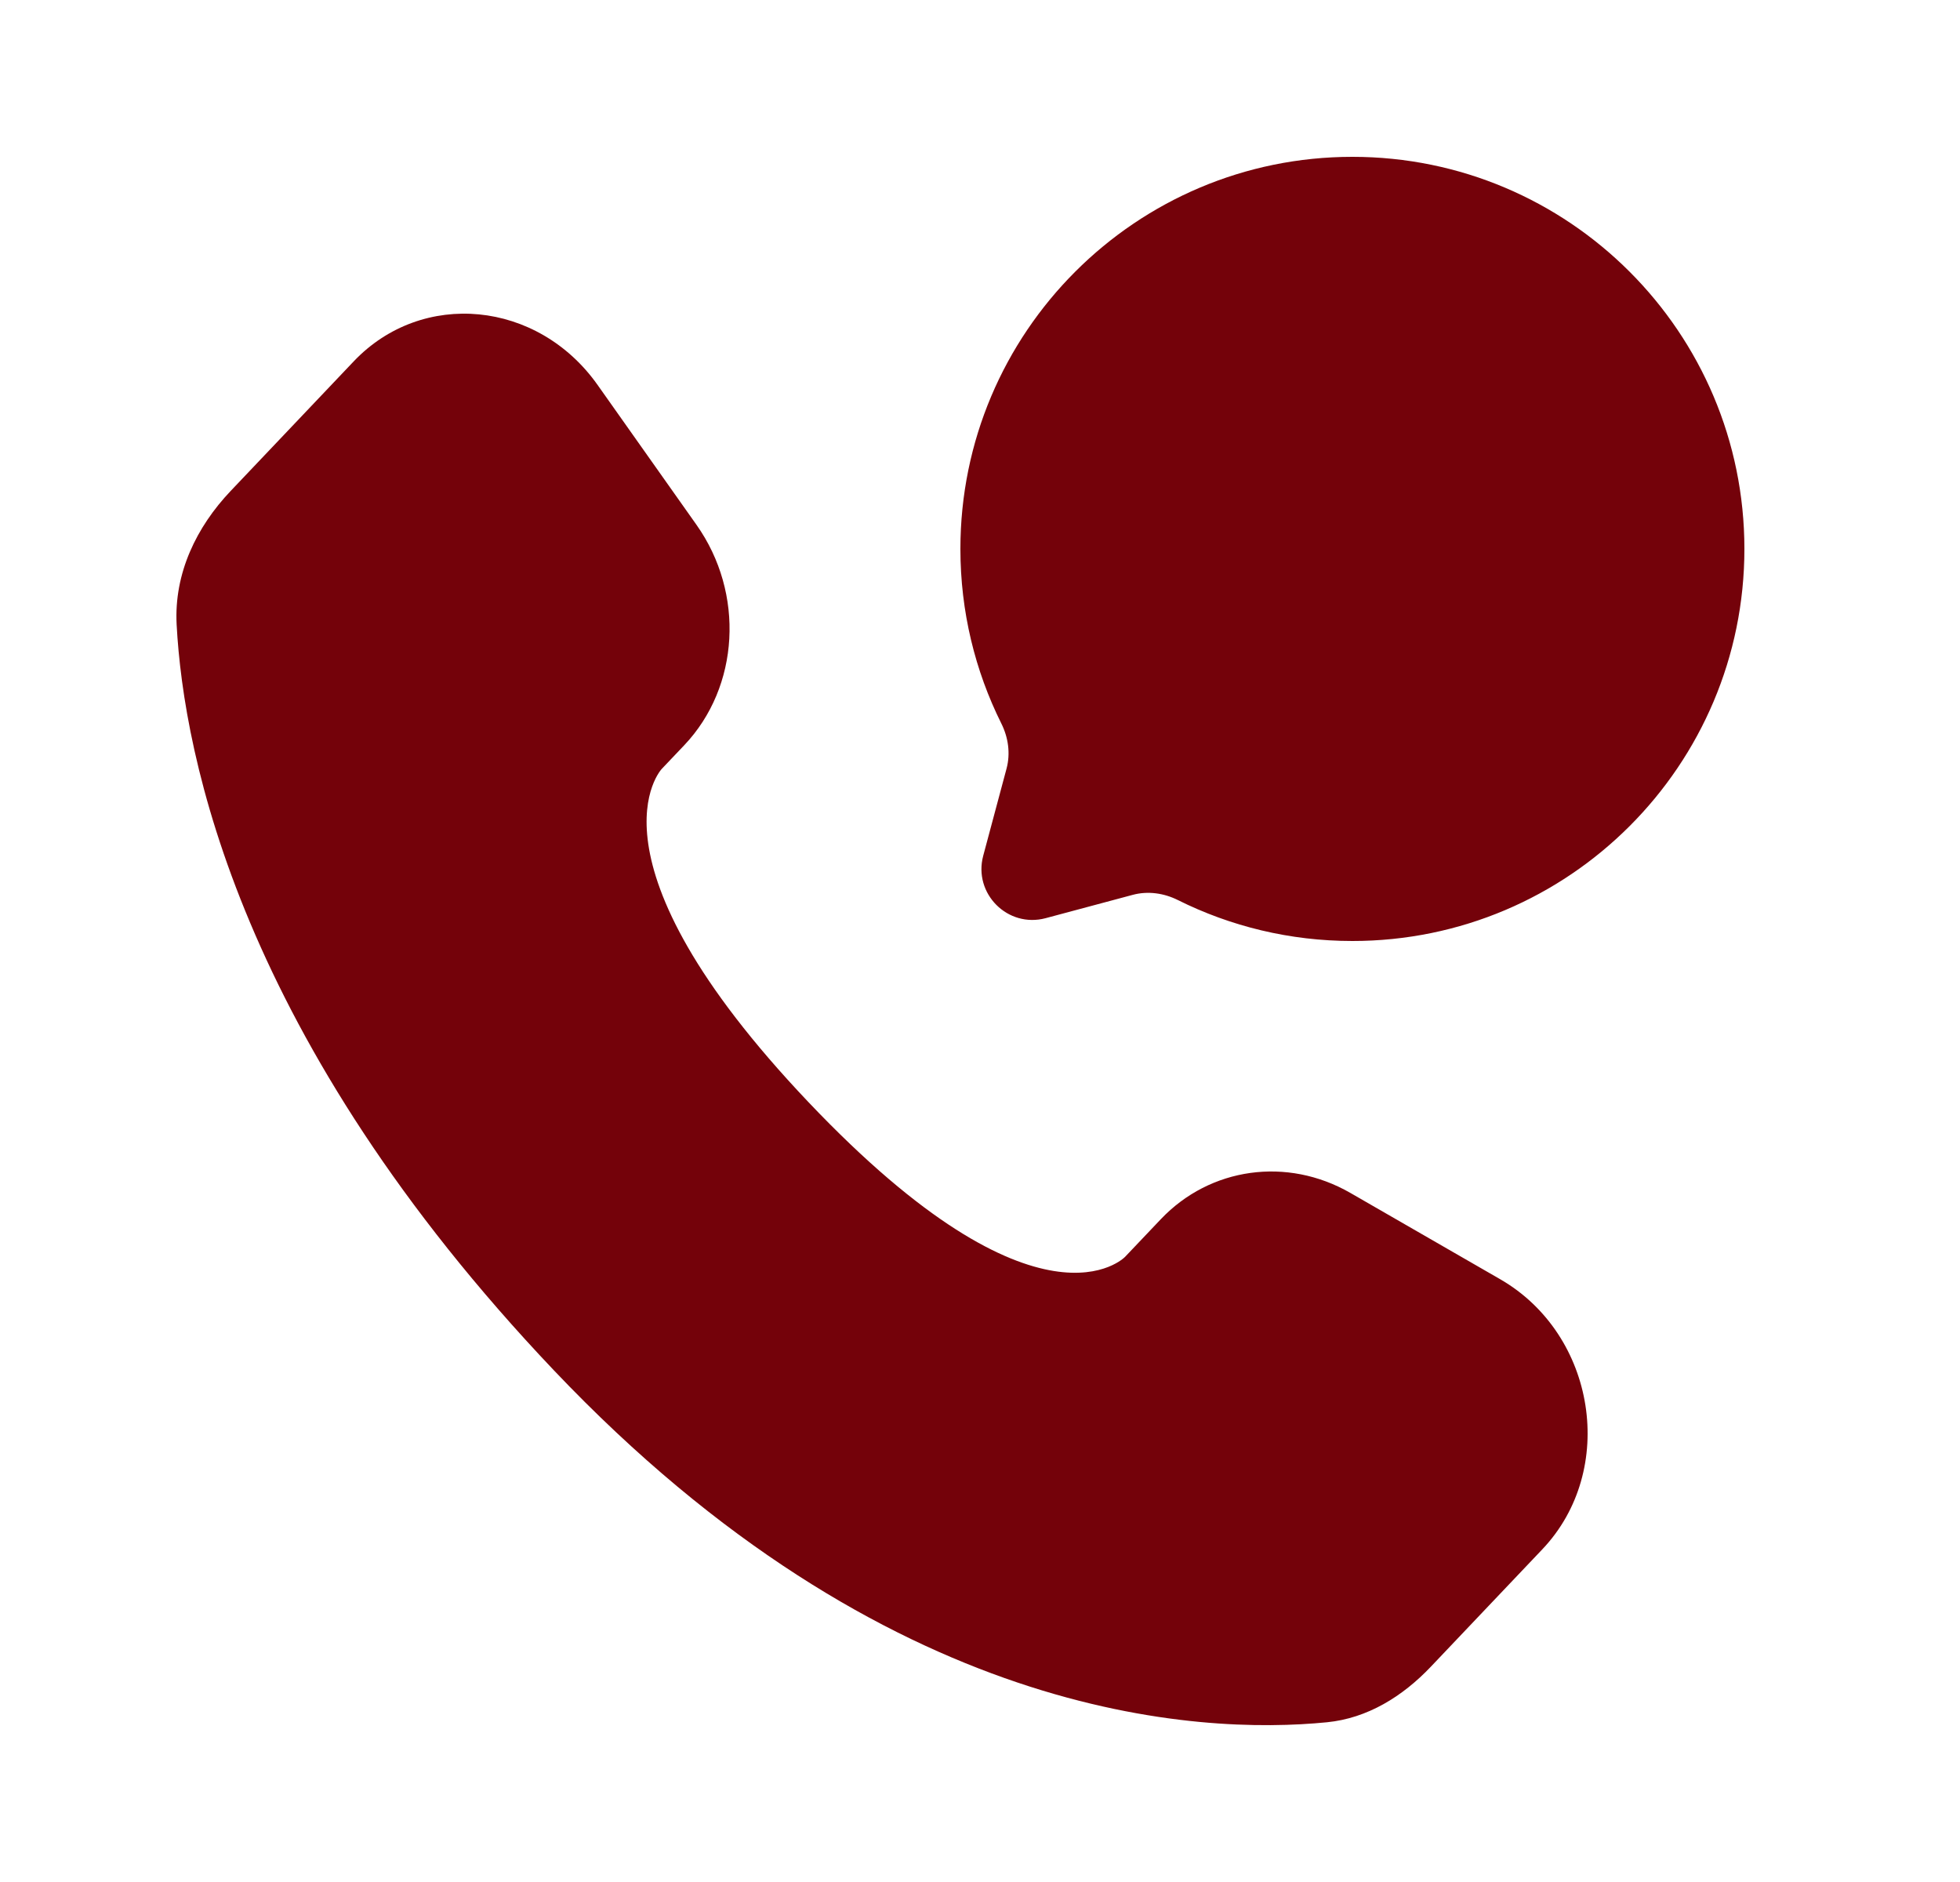
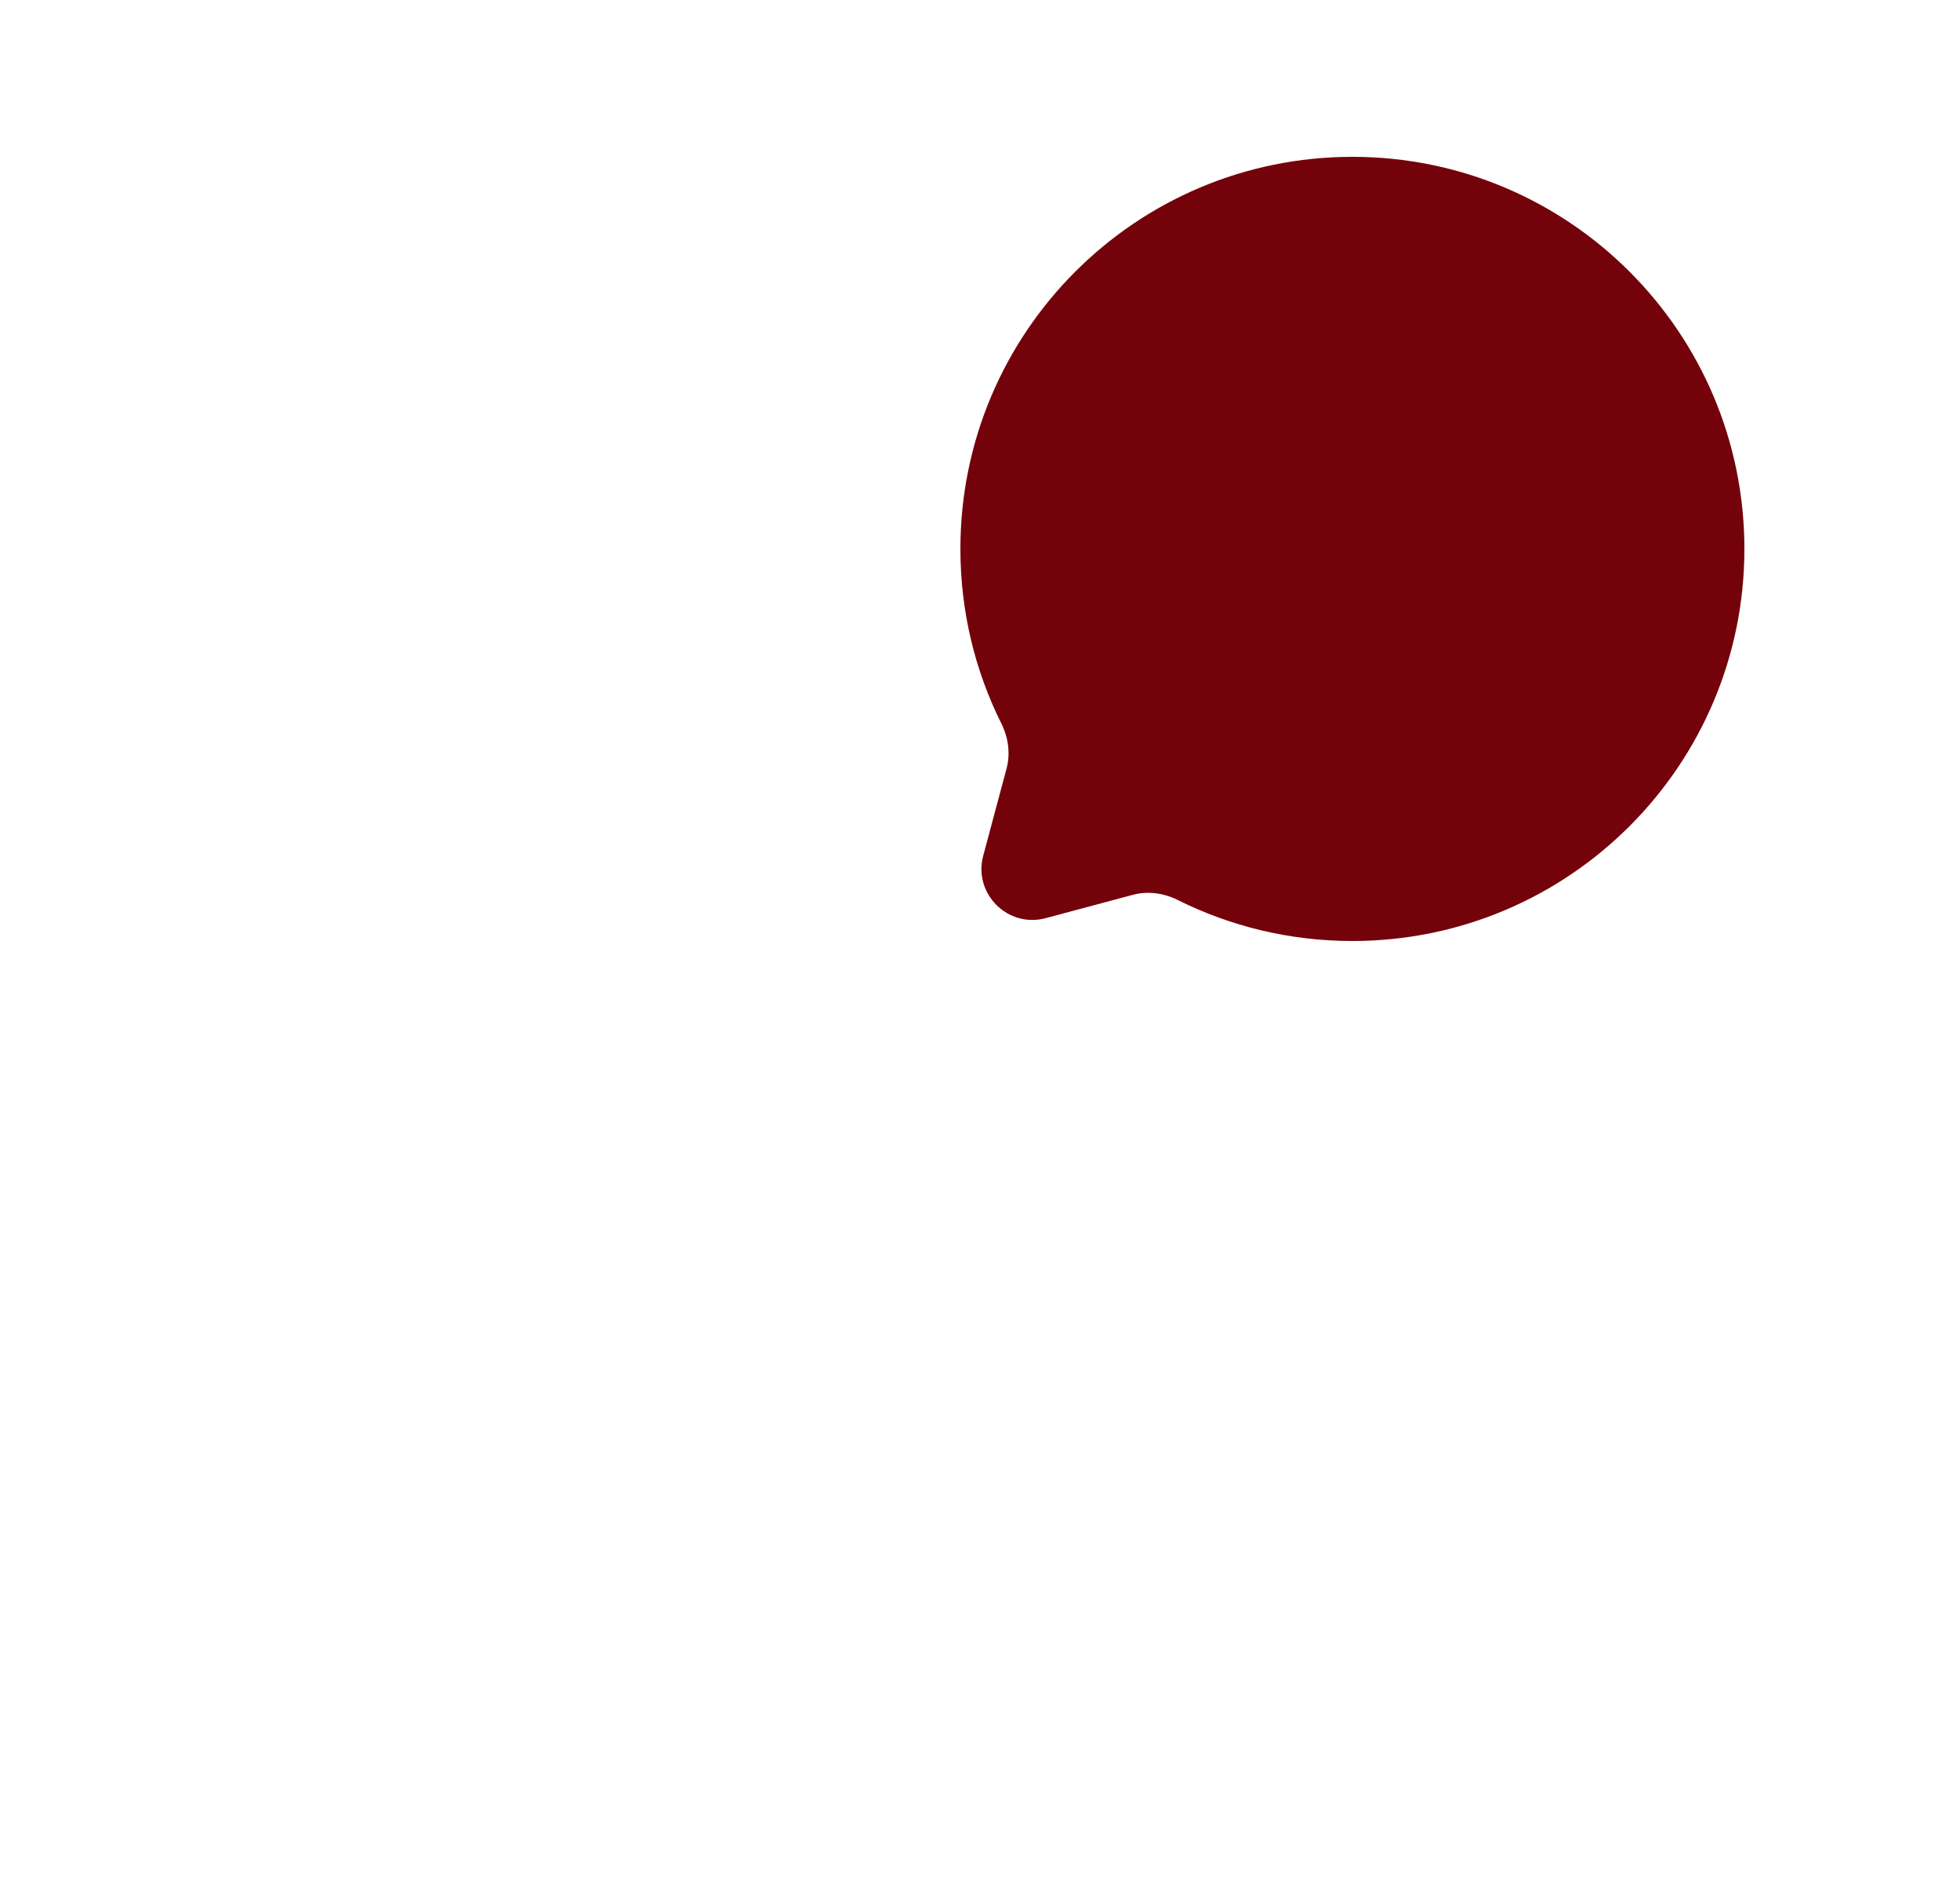
<svg xmlns="http://www.w3.org/2000/svg" width="25" height="24" viewBox="0 0 25 24" fill="none">
-   <path d="M14.806 15.548L14.351 16.027C14.351 16.027 13.268 17.167 10.313 14.056C7.358 10.945 8.441 9.805 8.441 9.805L8.728 9.503C9.434 8.759 9.501 7.565 8.884 6.693L7.623 4.91C6.86 3.83 5.386 3.688 4.511 4.609L2.942 6.261C2.508 6.718 2.218 7.309 2.253 7.966C2.343 9.645 3.061 13.259 7.065 17.475C11.312 21.946 15.297 22.124 16.926 21.963C17.442 21.912 17.89 21.634 18.251 21.254L19.672 19.758C20.631 18.749 20.36 17.018 19.133 16.312L17.223 15.212C16.417 14.749 15.436 14.885 14.806 15.548Z" fill="#74020A" />
  <path d="M17.25 12C20.011 12 22.25 9.761 22.25 7C22.25 4.239 20.011 2 17.25 2C14.489 2 12.25 4.239 12.25 7C12.25 7.8 12.438 8.556 12.772 9.226C12.861 9.404 12.89 9.608 12.839 9.8L12.541 10.913C12.412 11.396 12.854 11.838 13.337 11.709L14.45 11.411C14.642 11.36 14.846 11.389 15.024 11.478C15.694 11.812 16.45 12 17.25 12Z" fill="#74020A" />
</svg>